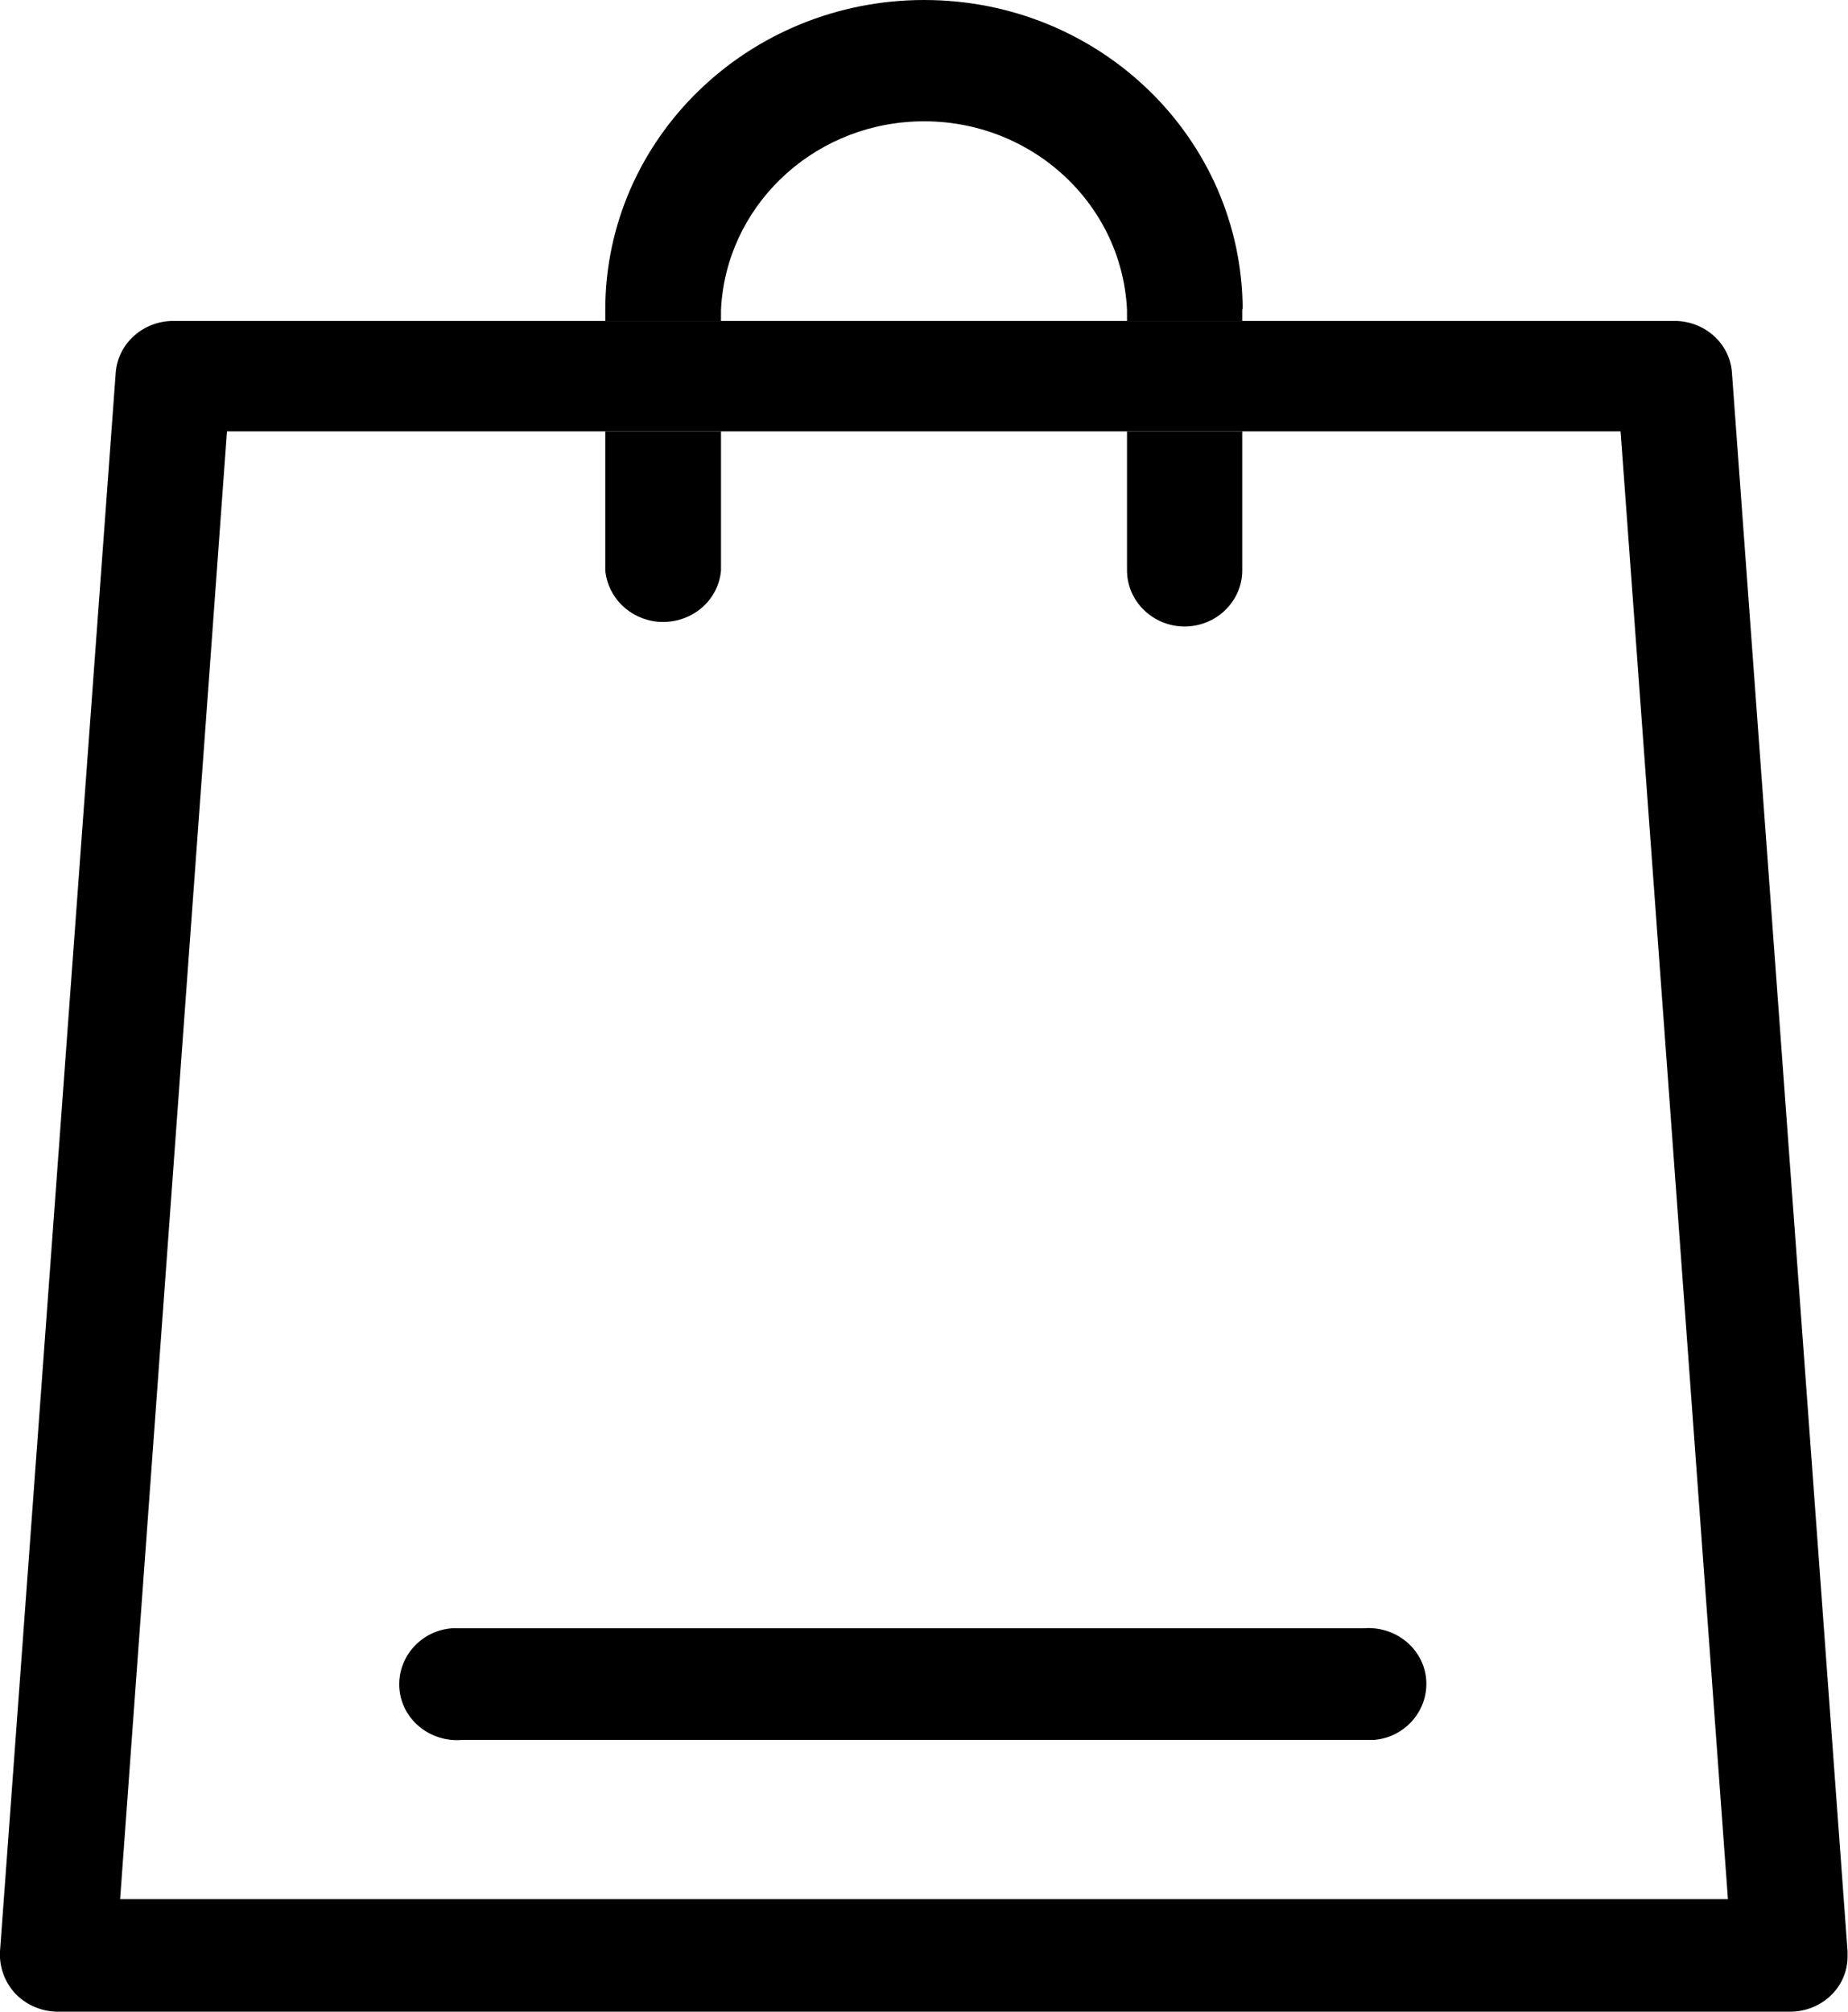
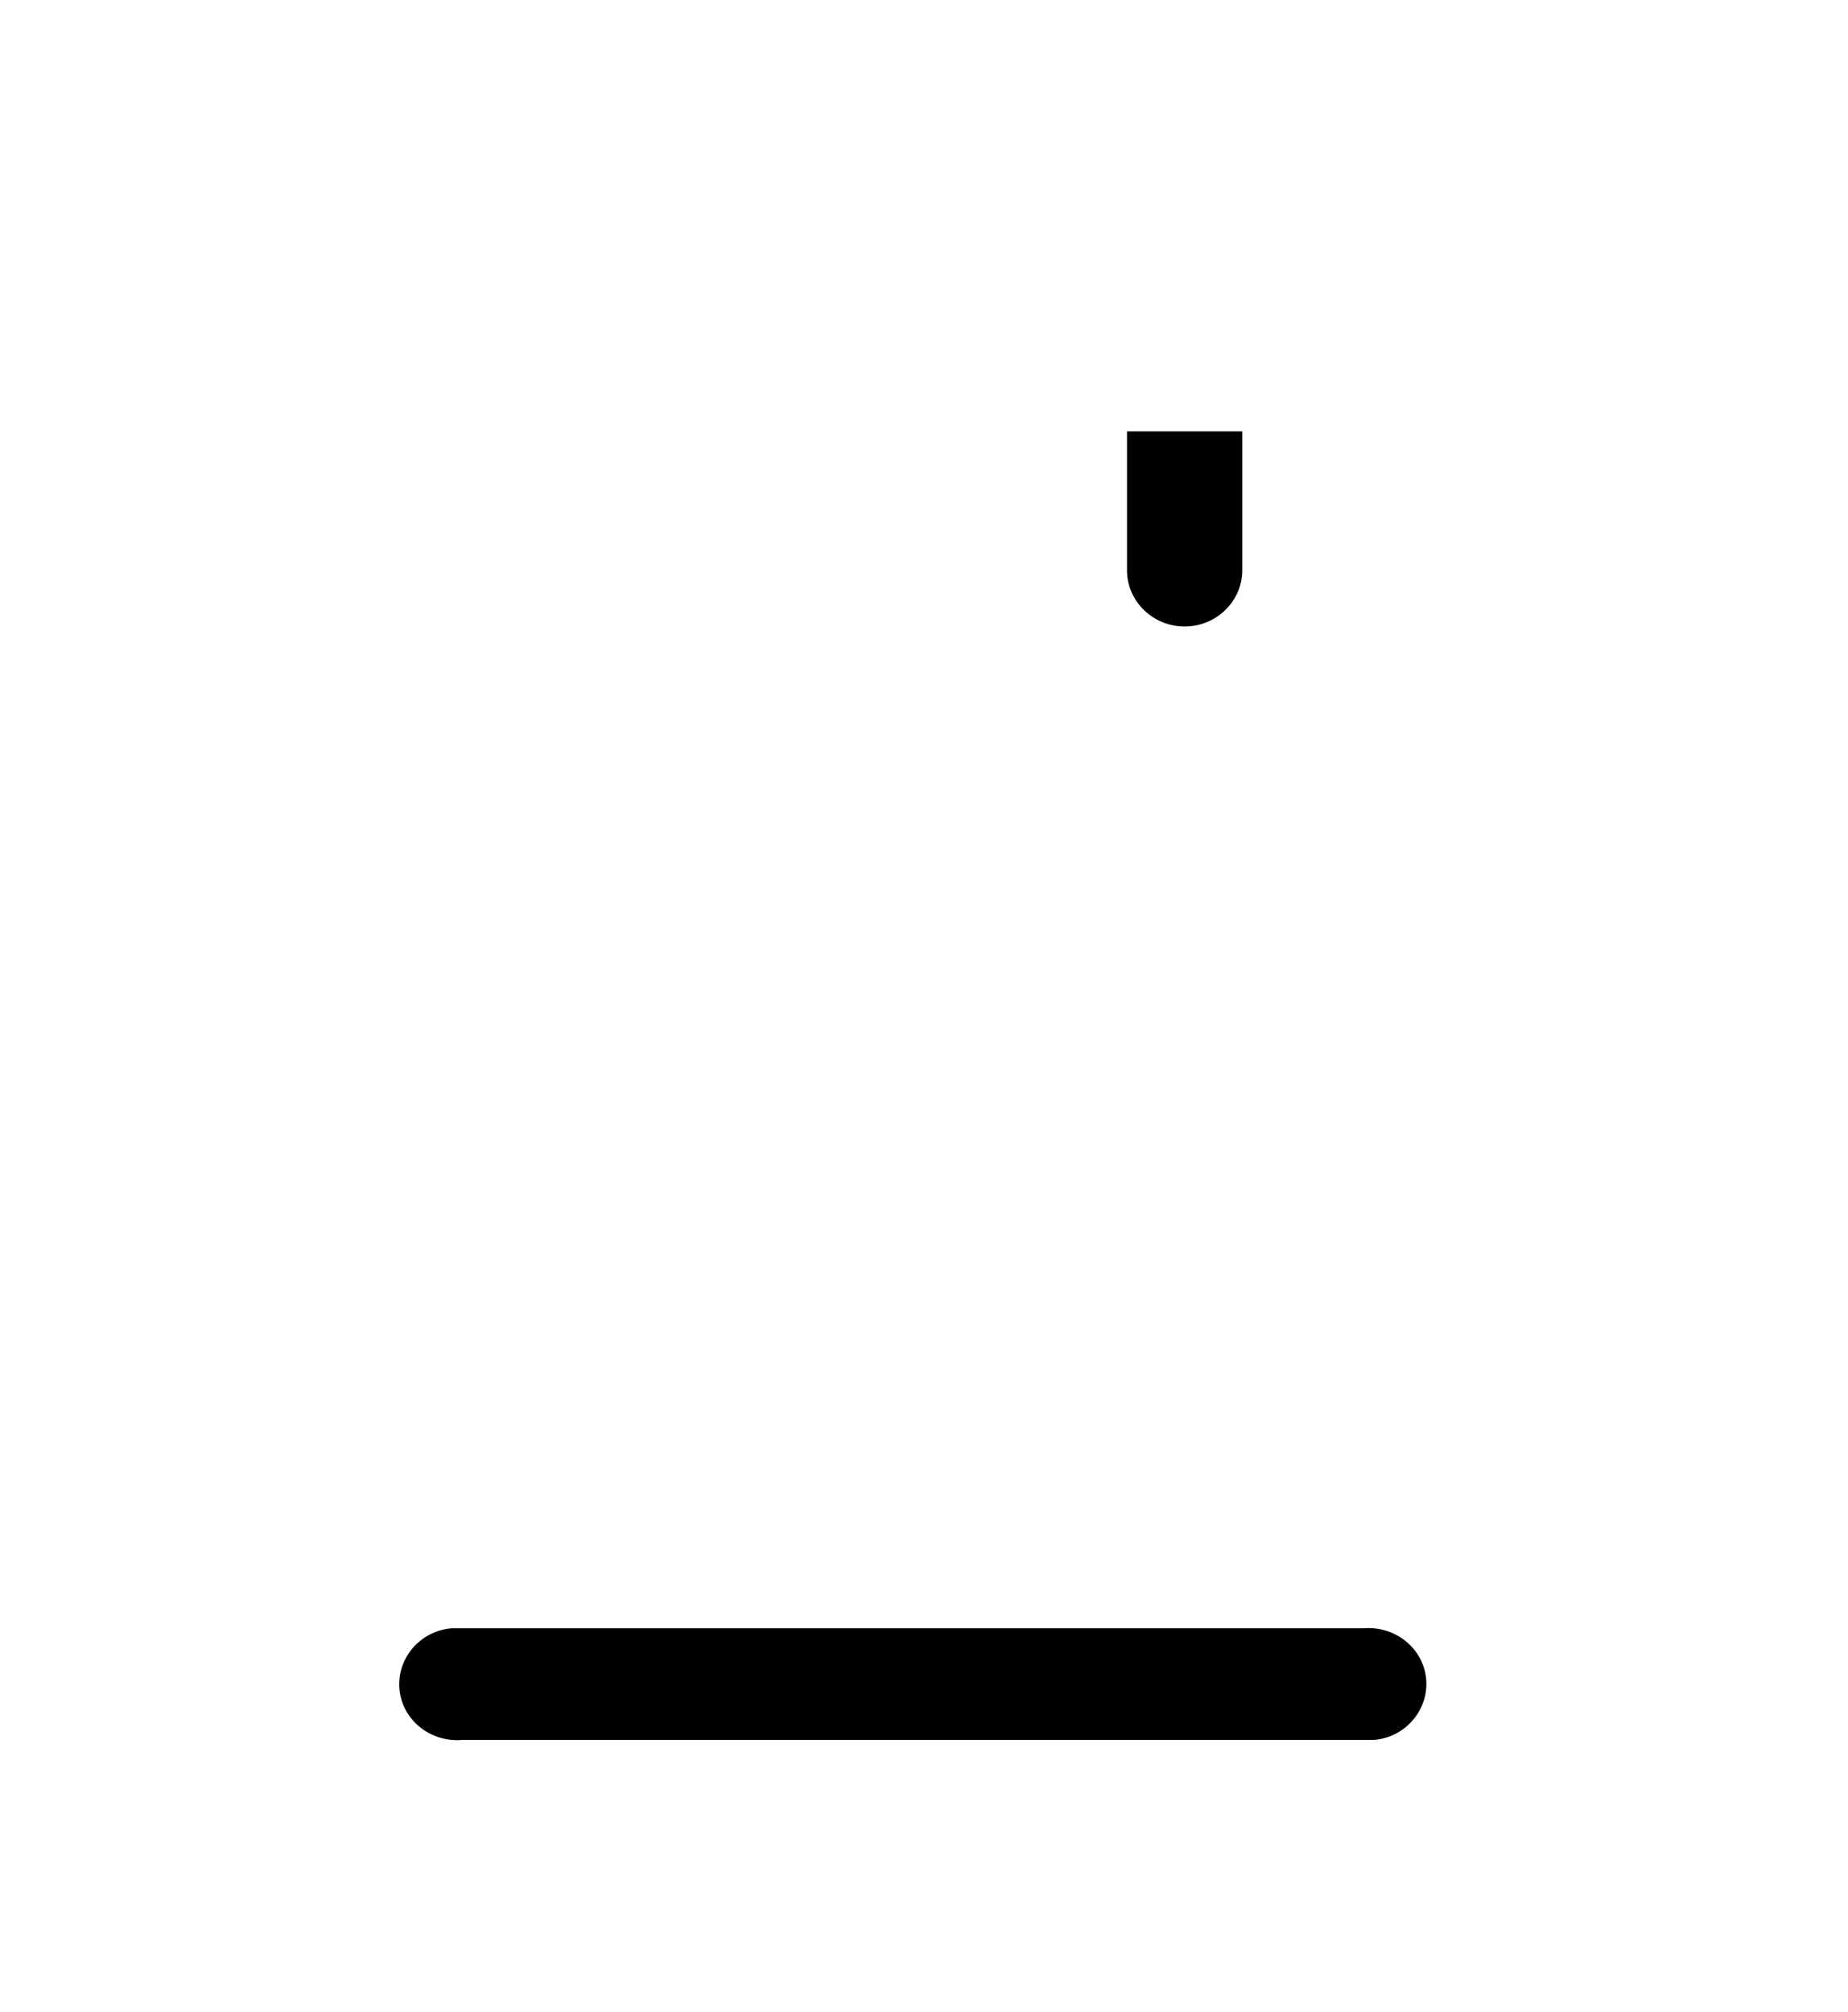
<svg xmlns="http://www.w3.org/2000/svg" width="34" height="37" viewBox="0 0 34 37" fill="none">
  <g clip-path="url(#clip0_2603_53091)">
-     <path d="M31.863 6.832C31.815 6.305 31.354 5.903 30.811 5.903H3.189C2.63 5.903 2.169 6.32 2.129 6.856L0 35.891C-0.016 36.182 0.089 36.465 0.292 36.678C0.502 36.89 0.793 37.008 1.101 37H32.932C33.515 37 33.992 36.552 33.992 35.985C33.992 35.953 33.992 35.922 33.992 35.891L31.863 6.832ZM2.21 34.93L4.176 7.934H29.816L31.791 34.93H2.21Z" fill="black" />
-     <path d="M11.136 7.934H13.265V10.492C13.216 11.066 12.698 11.483 12.107 11.436C11.589 11.389 11.185 10.995 11.136 10.492V7.934Z" fill="black" />
-     <path d="M22.855 5.675V5.903H20.735V5.698C20.638 3.691 18.89 2.141 16.826 2.235C14.9 2.322 13.354 3.825 13.265 5.698V5.903H11.136V5.698C11.136 2.55 13.767 0 17.004 0C20.241 0 22.855 2.55 22.863 5.698" fill="black" />
    <path d="M20.735 7.934H22.855V10.492C22.855 11.058 22.378 11.523 21.795 11.523C21.212 11.523 20.735 11.058 20.735 10.492V7.934Z" fill="black" />
    <path d="M25.09 32.002H8.498C7.915 32.049 7.398 31.632 7.349 31.066C7.3 30.499 7.729 29.995 8.312 29.948C8.377 29.948 8.433 29.948 8.498 29.948H25.09C25.672 29.901 26.19 30.318 26.239 30.885C26.287 31.451 25.858 31.955 25.276 32.002C25.211 32.002 25.154 32.002 25.09 32.002Z" fill="black" />
  </g>
  <defs>
    <clipPath id="clip0_2603_53091">
      <rect width="34" height="37" fill="white" />
    </clipPath>
  </defs>
</svg>